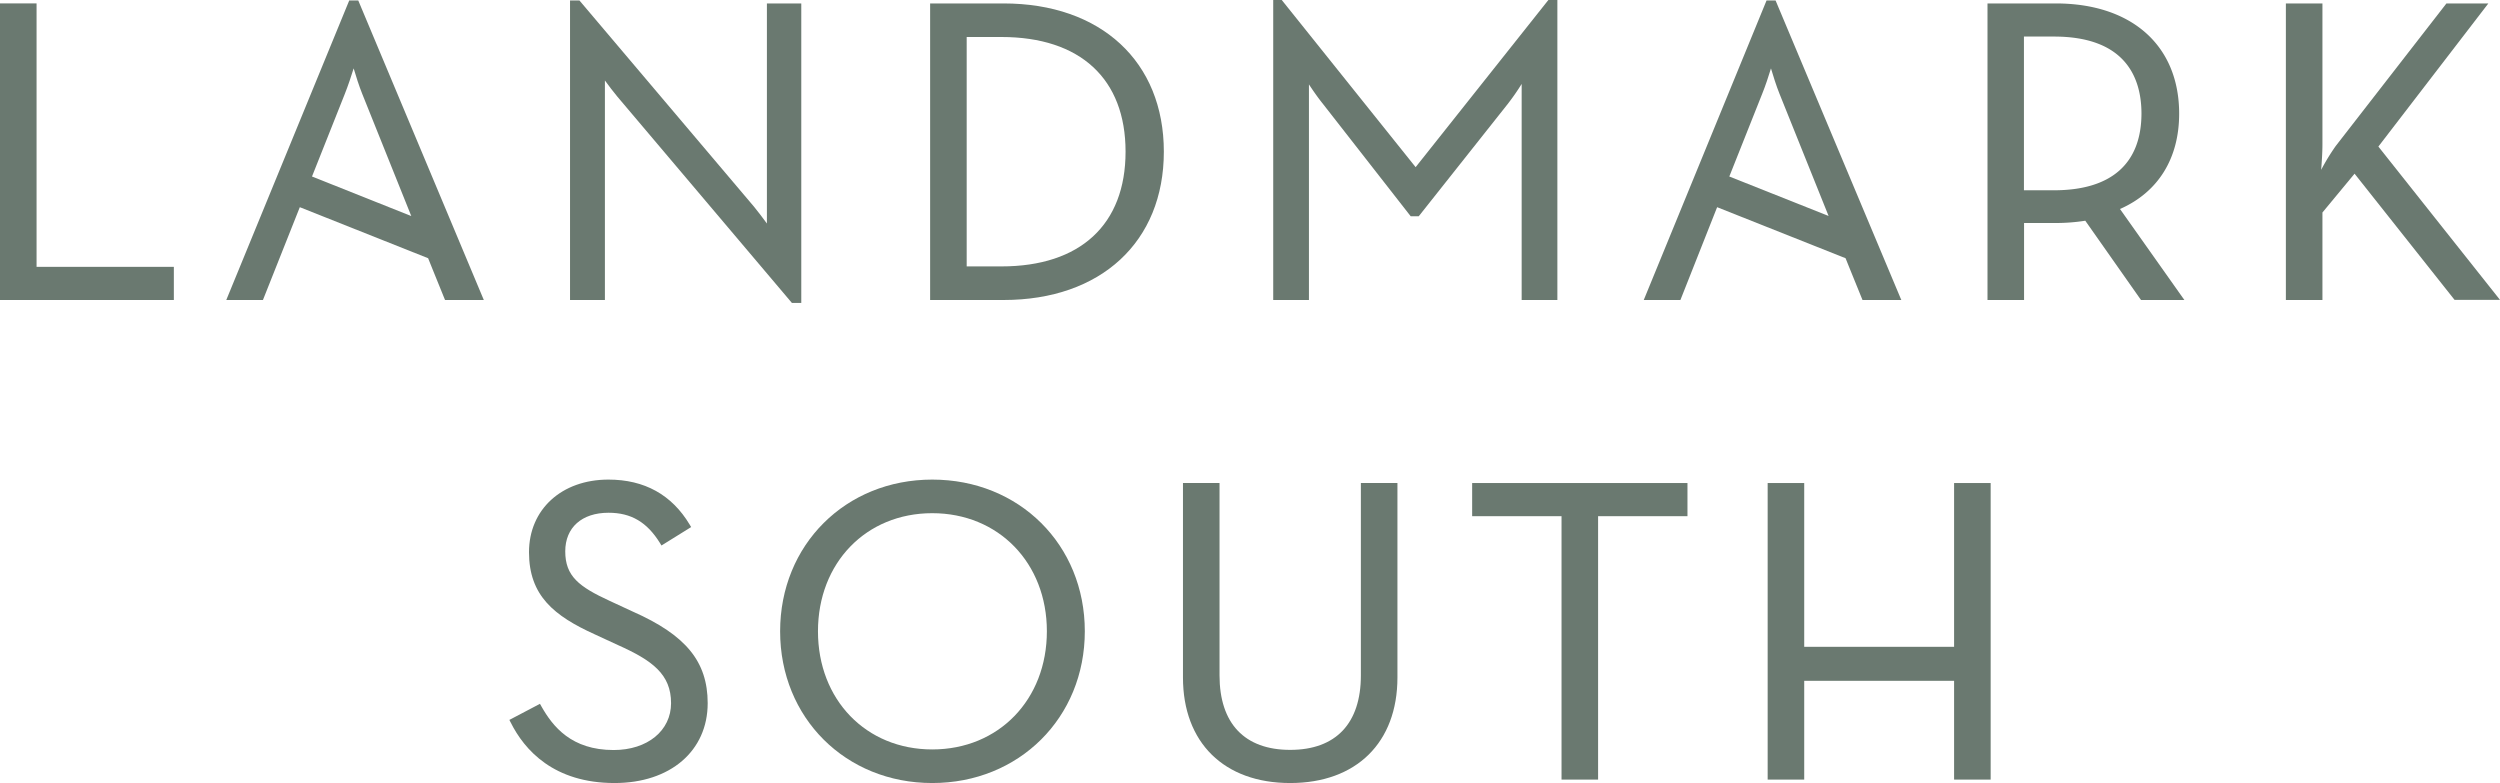
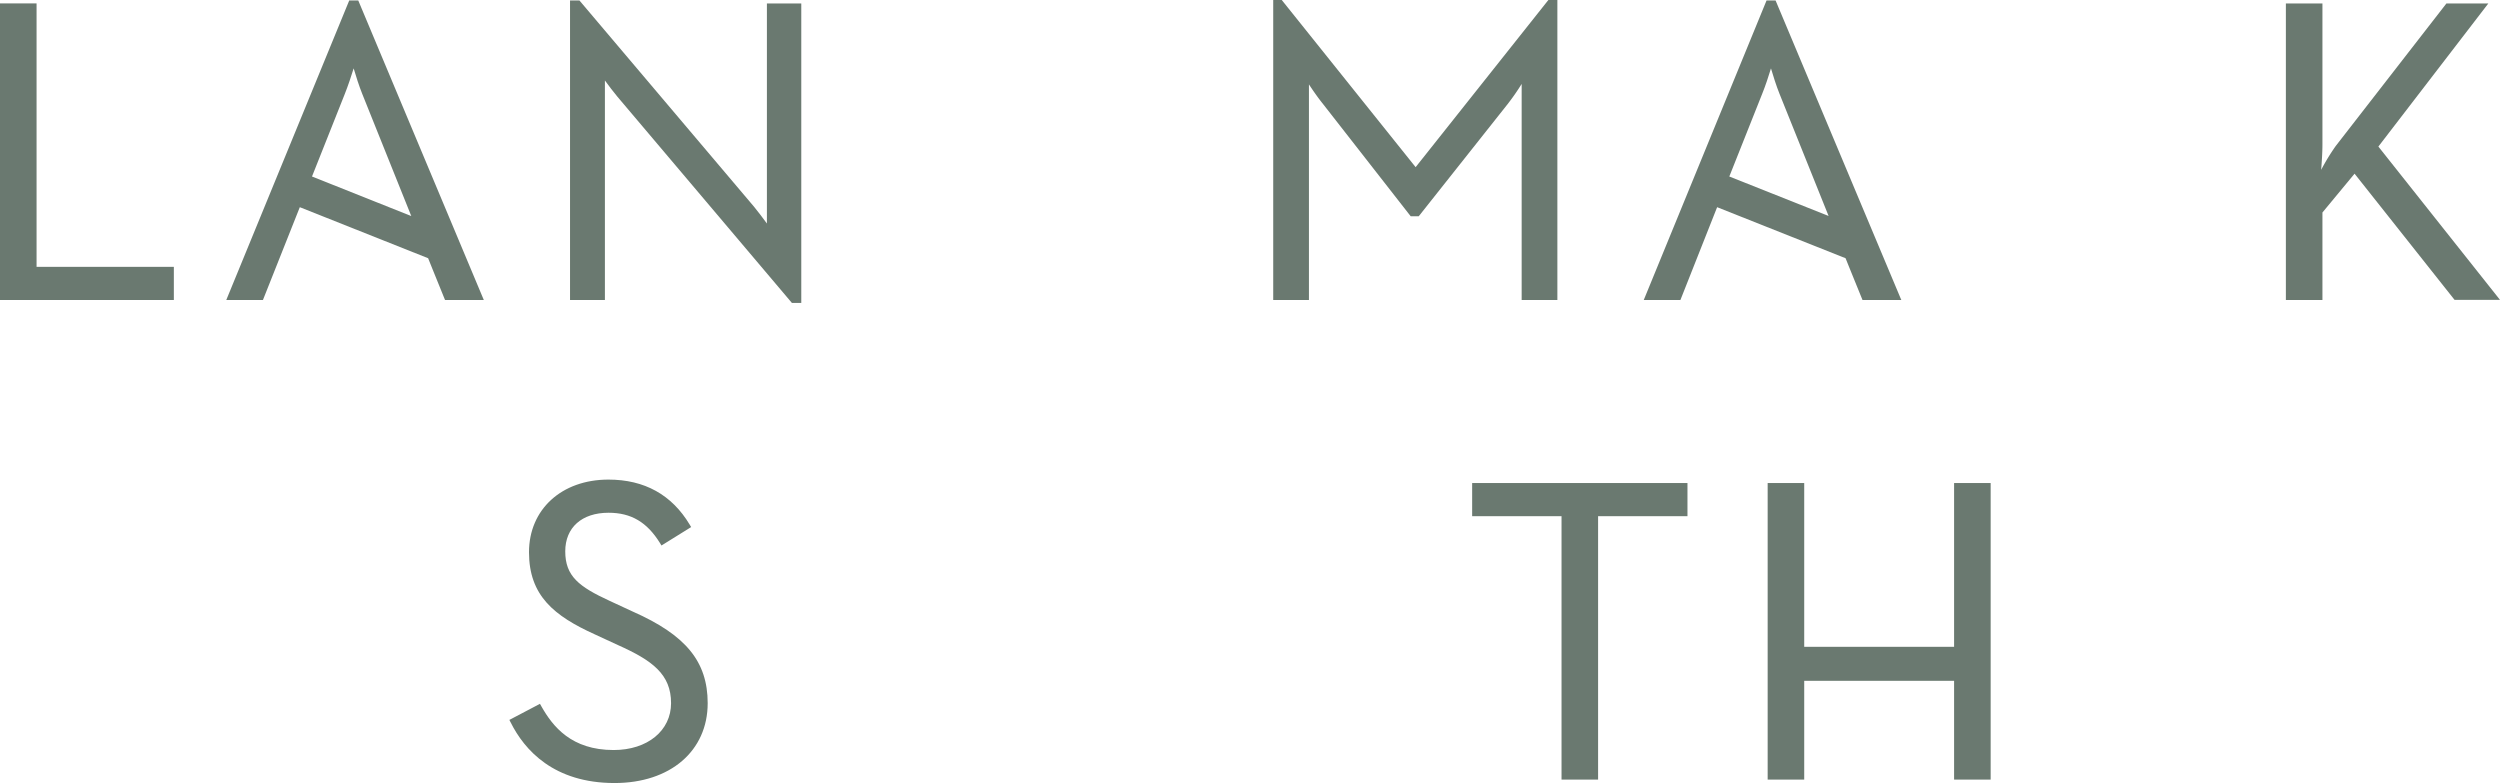
<svg xmlns="http://www.w3.org/2000/svg" viewBox="0 0 800 250.57">
  <defs>
    <style>.a{fill:#6a7970;}</style>
  </defs>
  <polygon class="a" points="11.7 1.09 0 1.09 0 96 55.63 96 55.63 85.39 11.7 85.39 11.7 1.09" />
  <path class="a" d="M111.76.14,72.41,96H84.14l11.8-29.7L137,82.63l1.11,2.76L142.41,96h12.41L114.64.14Zm19.85,69L99.84,56.48,110.36,30c1-2.53,2.09-5.77,2.81-8.12.69,2.35,1.71,5.59,2.73,8.12Z" />
  <path class="a" d="M193.57,25.75c1.25,1.71,2.74,3.7,4,5.19l55.84,66h3V1.1h-11V71.53c-1.29-1.76-2.84-3.83-4.12-5.38L185.41.14h-3V96h11.16Z" />
-   <path class="a" d="M321.14,1.1h-23.5V96h23.5c31.16,0,51.29-18.63,51.29-47.46S352.3,1.1,321.14,1.1Zm-.68,84.15H309.34V11.84h11.12c25.24,0,39.72,13.38,39.72,36.7S345.7,85.25,320.46,85.25Z" />
  <path class="a" d="M486.93,26.86V96h11.43V0h-2.88L453,53.49,410.16,0h-2.73V96h11.43V27c1.3,2,3,4.41,4.5,6.27l28.06,35.93H454l28.46-35.91A73.47,73.47,0,0,0,486.93,26.86Z" />
-   <path class="a" d="M697.33,36.37c0-21.76-15.14-35.27-39.51-35.27H636V96h11.7V71.36h10.16a60.25,60.25,0,0,0,9.43-.73L685.12,96H699L678.4,66.88C690.62,61.49,697.33,50.7,697.33,36.37ZM657.27,60.89h-9.61V11.7h9.61c23.1,0,28,13.42,28,24.67C685.22,52.41,675.56,60.89,657.27,60.89Z" />
  <path class="a" d="M761.08,46.9,796.27,1.1H782.86L747.41,46.75a69.23,69.23,0,0,0-4.64,7.6c.21-2.63.41-5.61.41-8.27V1.1h-11.7V96h11.7V68l10.28-12.42,32,40.38H800Z" />
  <path class="a" d="M202.5,195.71l-7.38-3.42c-9.85-4.54-14.24-7.9-14.24-15.86,0-7.62,5.3-12.35,13.85-12.35,7.23,0,12.31,3,16.46,9.69l.48.79,9.5-5.9-.47-.78c-5.73-9.56-14.47-14.41-26-14.41-15,0-25.42,9.56-25.42,23.23,0,13.94,8.06,20.4,21.06,26.3l7.4,3.42c11,4.92,17,9.34,17,18.59,0,8.8-7.55,15-18.37,15-13.52,0-19.47-7.5-23.14-14l-.44-.79L163,230.37l.41.8c4.42,8.85,13.78,19.4,33.26,19.4,17.82,0,29.79-10.27,29.79-25.56C226.44,211.72,219.51,203.23,202.5,195.71Z" />
-   <path class="a" d="M298.32,153.47c-27.75,0-48.68,20.87-48.68,48.55s20.93,48.55,48.68,48.55S347.14,229.7,347.14,202,326.15,153.47,298.32,153.47Zm0,86.35c-21.19,0-36.57-15.9-36.57-37.8s15.38-37.8,36.57-37.8S335,180.12,335,202,319.59,239.82,298.32,239.82Z" />
-   <path class="a" d="M435.48,216.12c0,15.37-8,23.84-22.62,23.84s-22.61-8.47-22.61-23.84V154.57h-11.7V216.8c0,20.83,13.15,33.77,34.31,33.77s34.32-12.94,34.32-33.77V154.57h-11.7Z" />
  <polygon class="a" points="471.09 165.18 499.69 165.18 499.69 249.47 511.39 249.47 511.39 165.18 539.99 165.18 539.99 154.57 471.09 154.57 471.09 165.18" />
  <polygon class="a" points="625.31 206.98 601.33 206.98 577.35 206.98 577.35 154.57 565.65 154.57 565.65 249.47 577.35 249.47 577.35 217.86 625.31 217.86 625.31 249.47 637.01 249.47 637.01 154.57 625.31 154.57 625.31 206.98" />
  <path class="a" d="M549.48,66.3l41.1,16.33,1.11,2.76L596,96h12.42L568.18.14H565.3L526,96h11.73Zm17.23-44.41c.69,2.35,1.71,5.59,2.73,8.12l15.71,39.1L553.38,56.48,563.91,30C564.93,27.48,566,24.24,566.71,21.89Z" />
</svg>